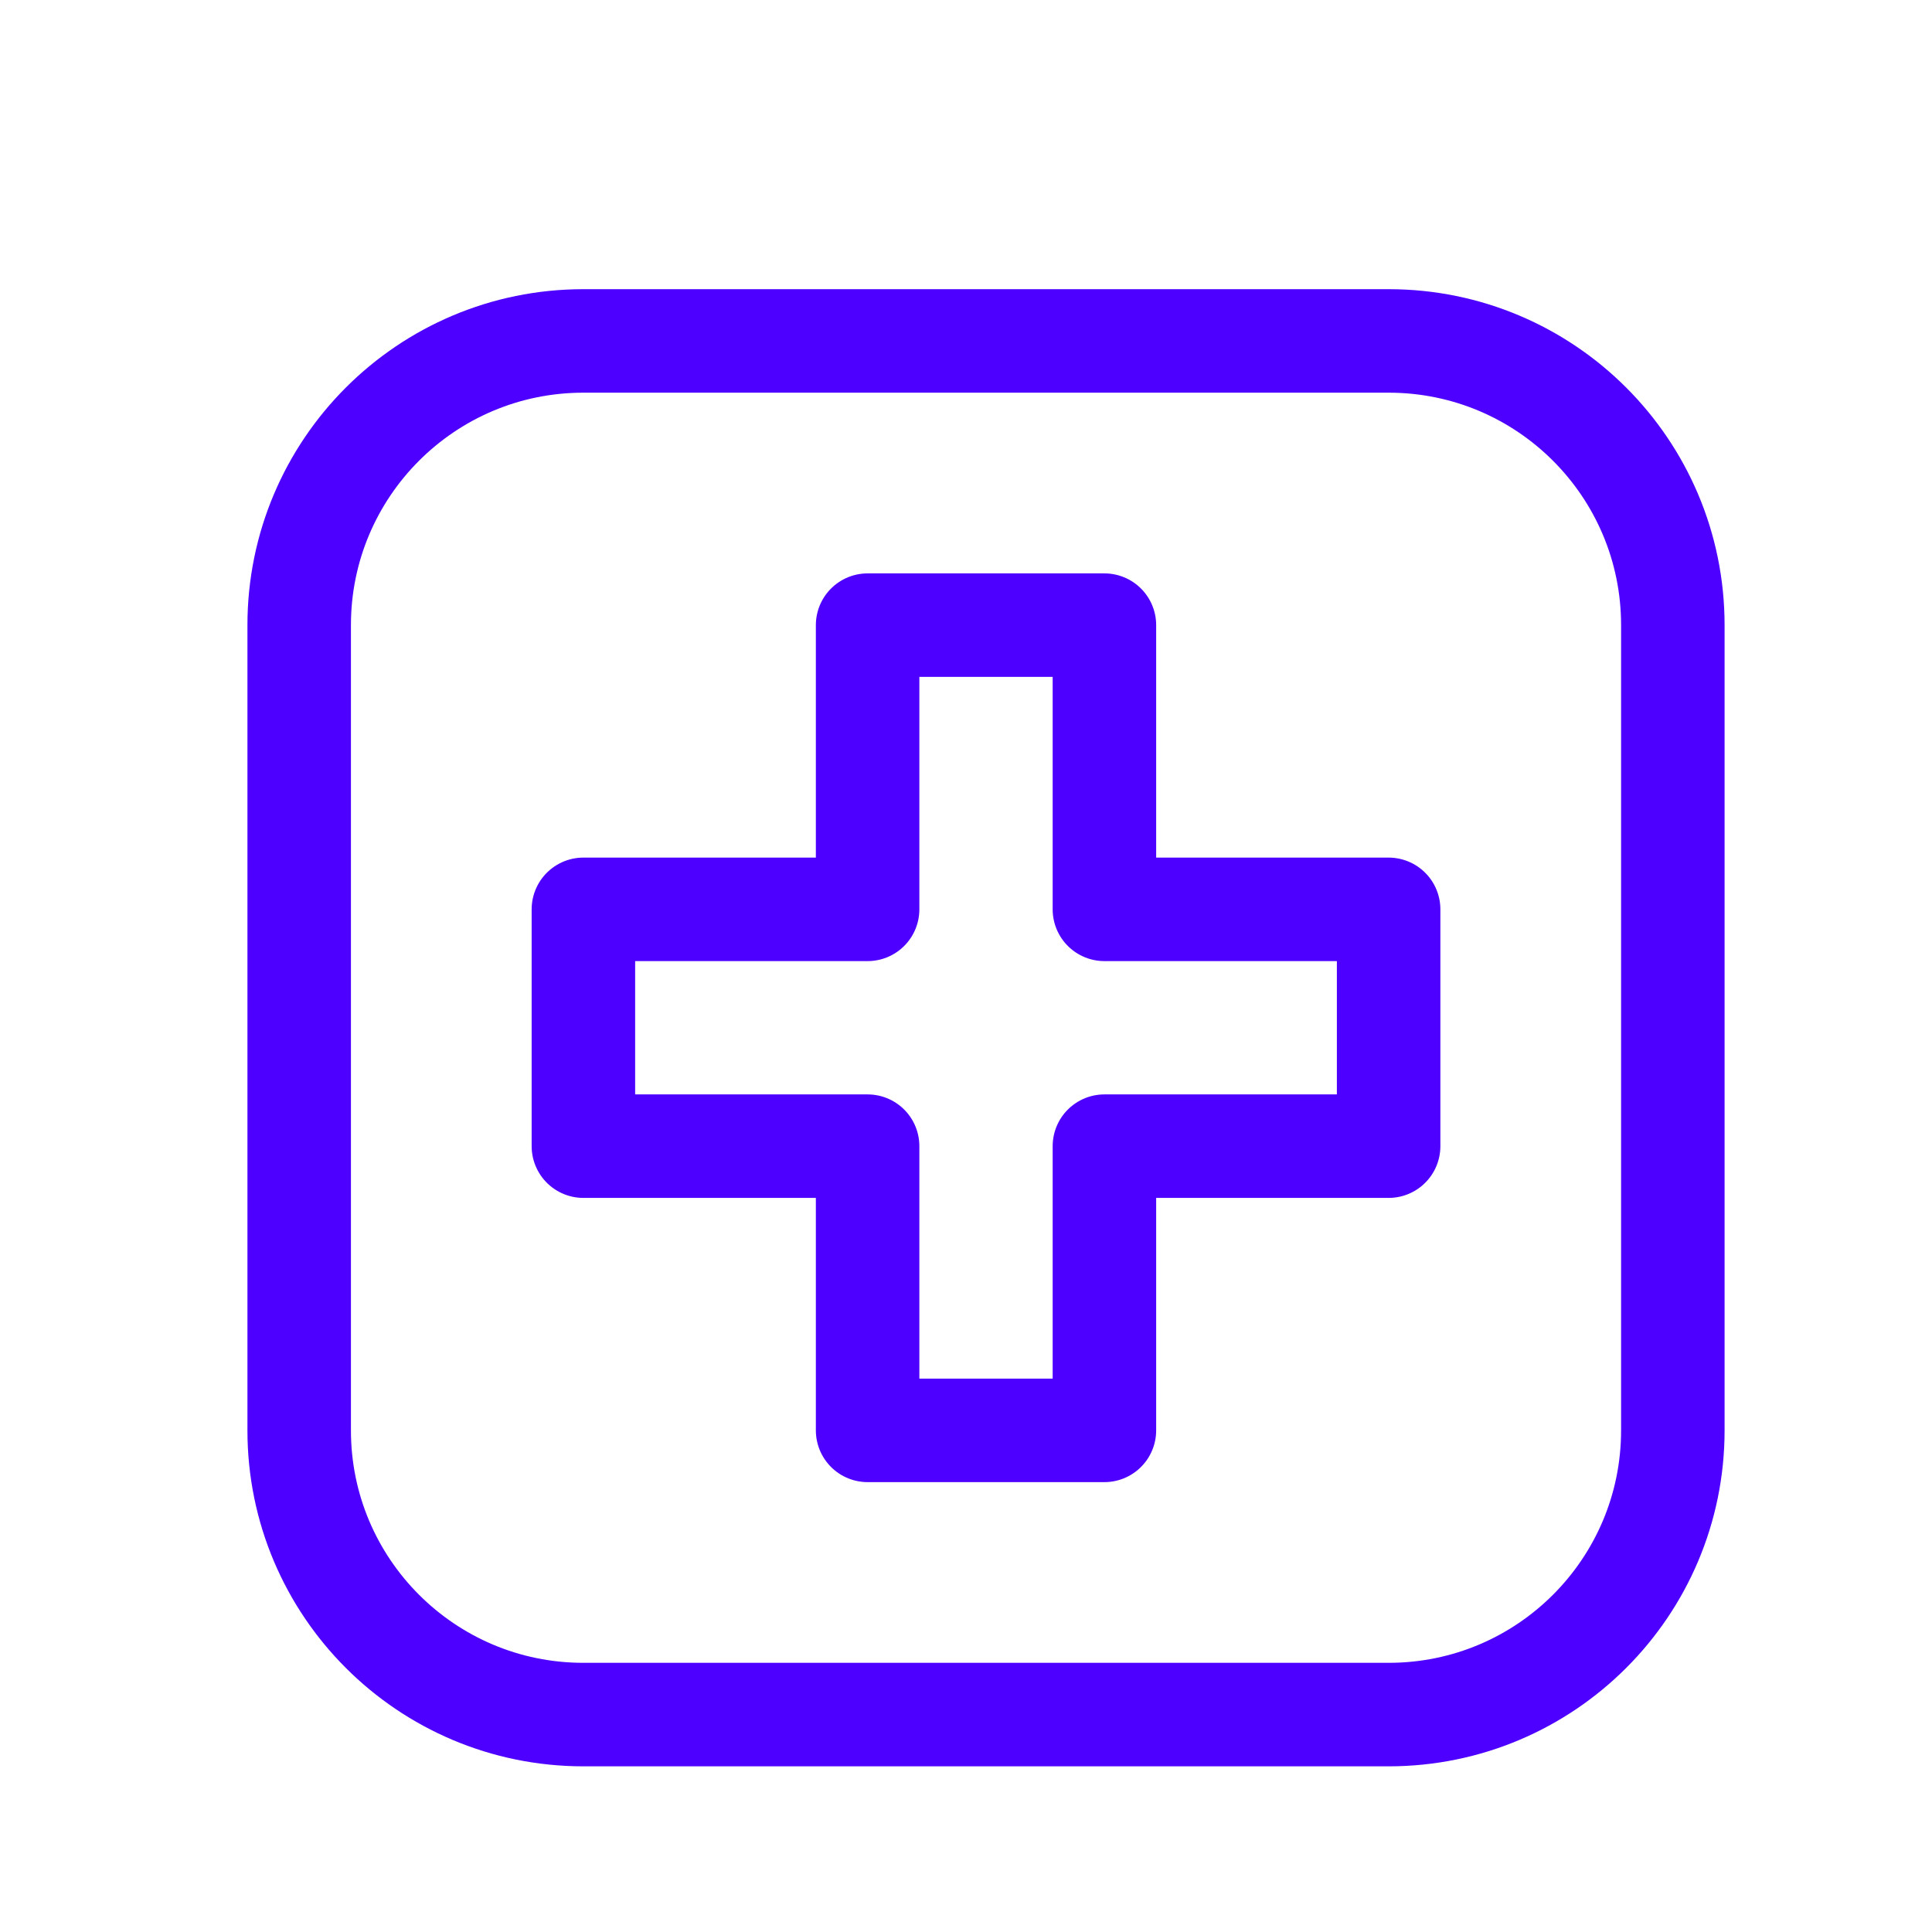
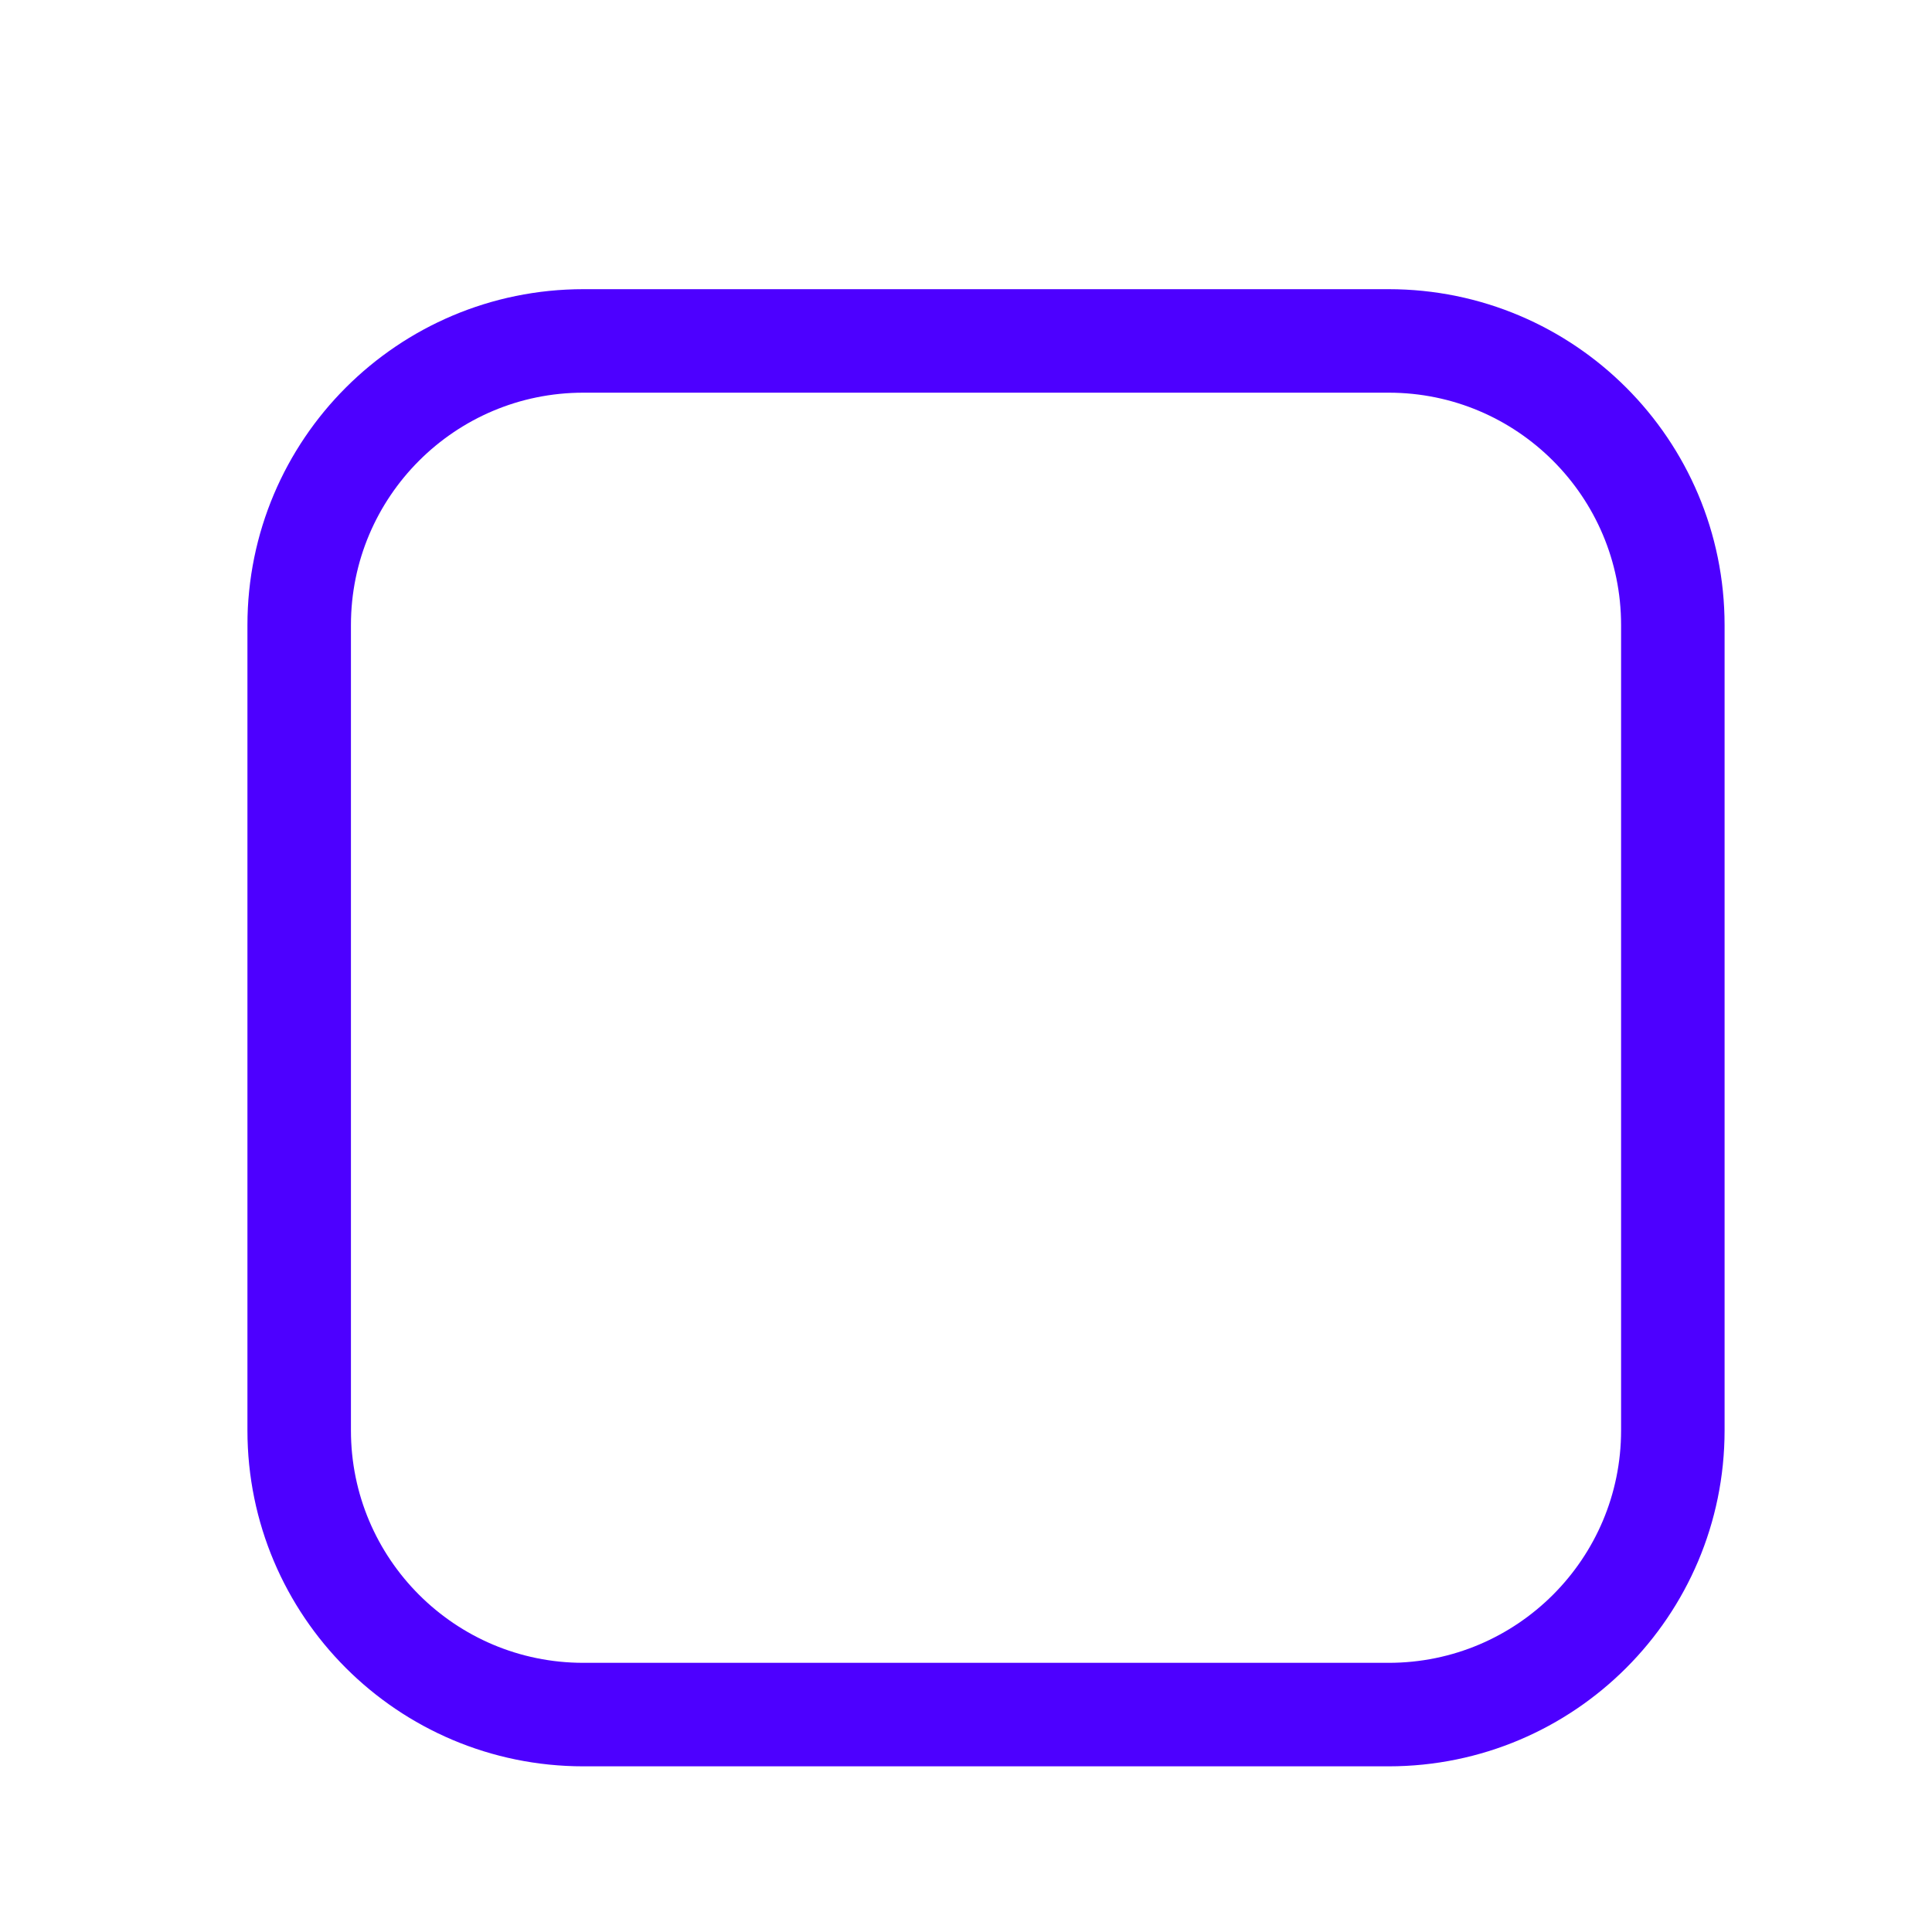
<svg xmlns="http://www.w3.org/2000/svg" width="28" height="28" viewBox="0 0 28 28" fill="none">
  <path d="M4.336 9.06C4.336 6.785 6.18 4.941 8.455 4.941H20.125C22.4 4.941 24.244 6.785 24.244 9.06V20.73C24.244 23.005 22.4 24.849 20.125 24.849H8.455C6.18 24.849 4.336 23.005 4.336 20.73V9.06Z" stroke="#4D00FF" stroke-width="1.5" stroke-linecap="round" stroke-linejoin="round" />
-   <path d="M16.006 9.06H12.574V13.179H8.455V16.611H12.574V20.73H16.006V16.611H20.125V13.179H16.006V9.06Z" stroke="#4D00FF" stroke-width="1.5" stroke-linecap="round" stroke-linejoin="round" />
</svg>